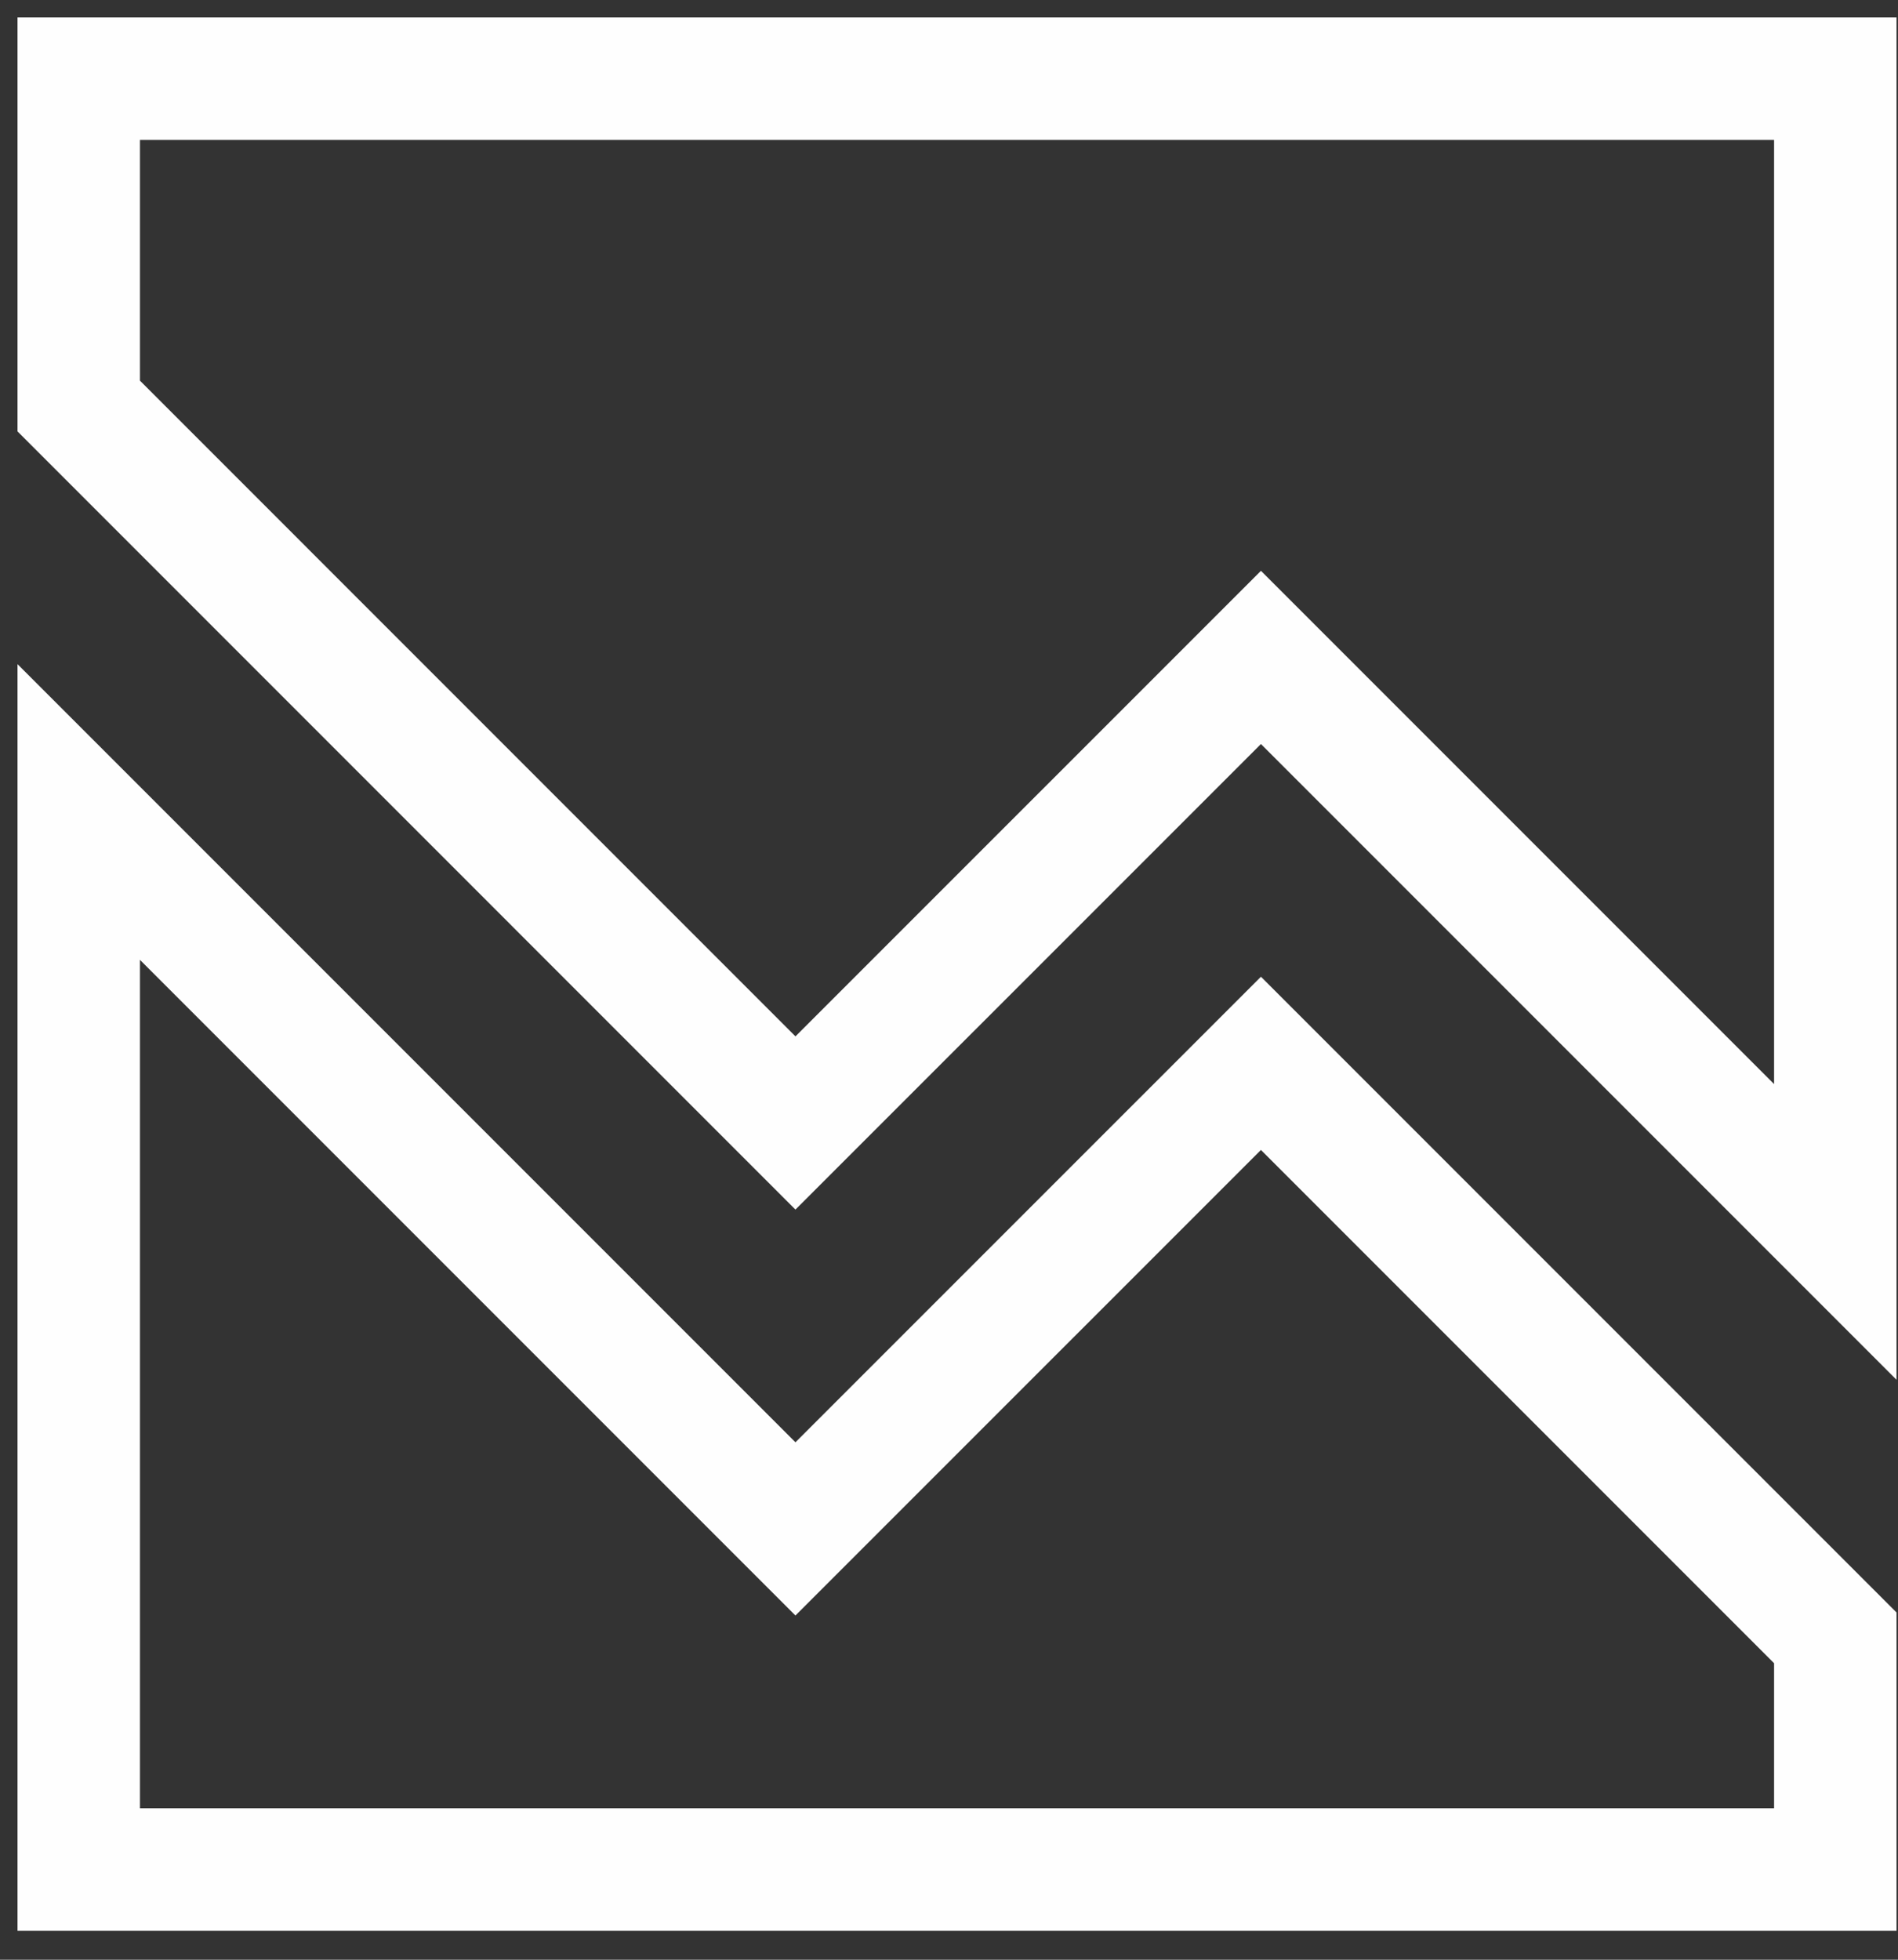
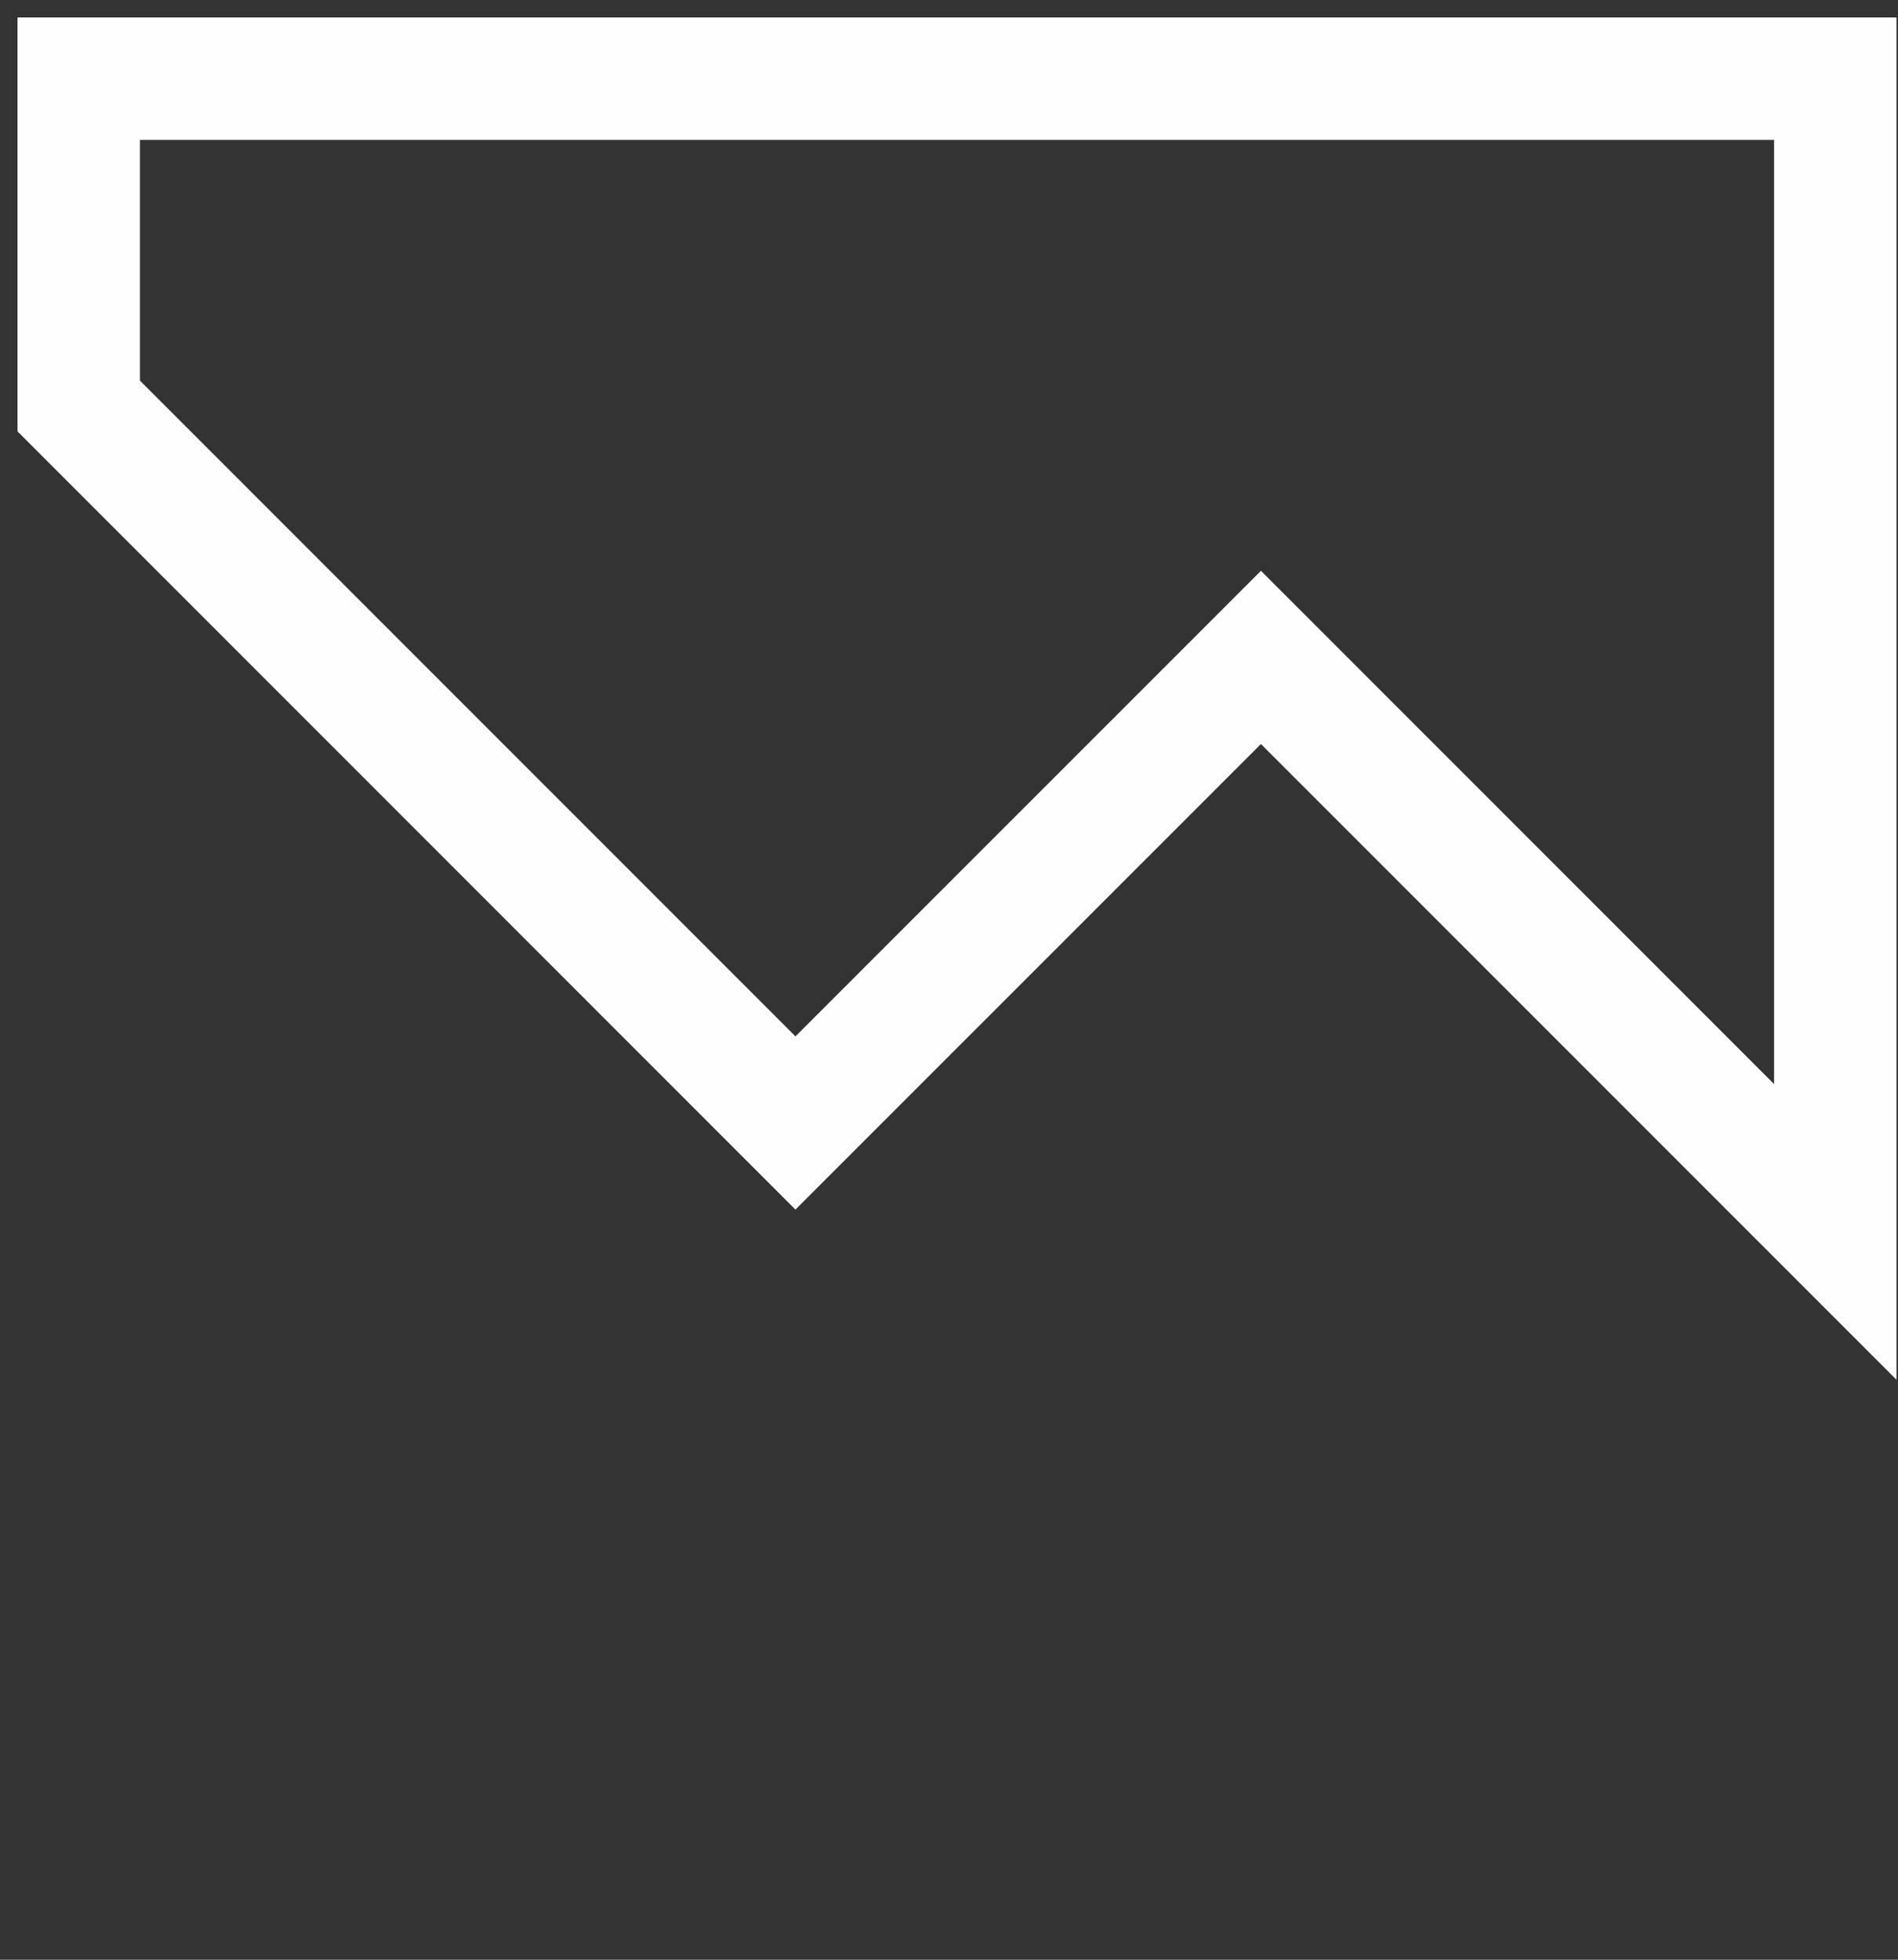
<svg xmlns="http://www.w3.org/2000/svg" width="31" height="32" viewBox="0 0 31 32">
  <rect x="0" y="0" width="31" height="32" fill="#333333" stroke="none" />
  <g fill="none" fill-rule="evenodd">
    <g stroke="#FEFEFE" stroke-width="2">
      <g>
-         <path d="M19.595 16.363L11.992 23.965 0.286 12.259 0.286 29.527 28.976 29.527 28.976 25.744z" transform="translate(-268 -819) translate(269 820)" />
        <path d="M19.595 9.735L28.976 19.116 28.976 0.285 0.286 0.285 0.286 5.63 11.992 17.337z" transform="translate(-268 -819) translate(269 820)" />
      </g>
    </g>
  </g>
</svg>